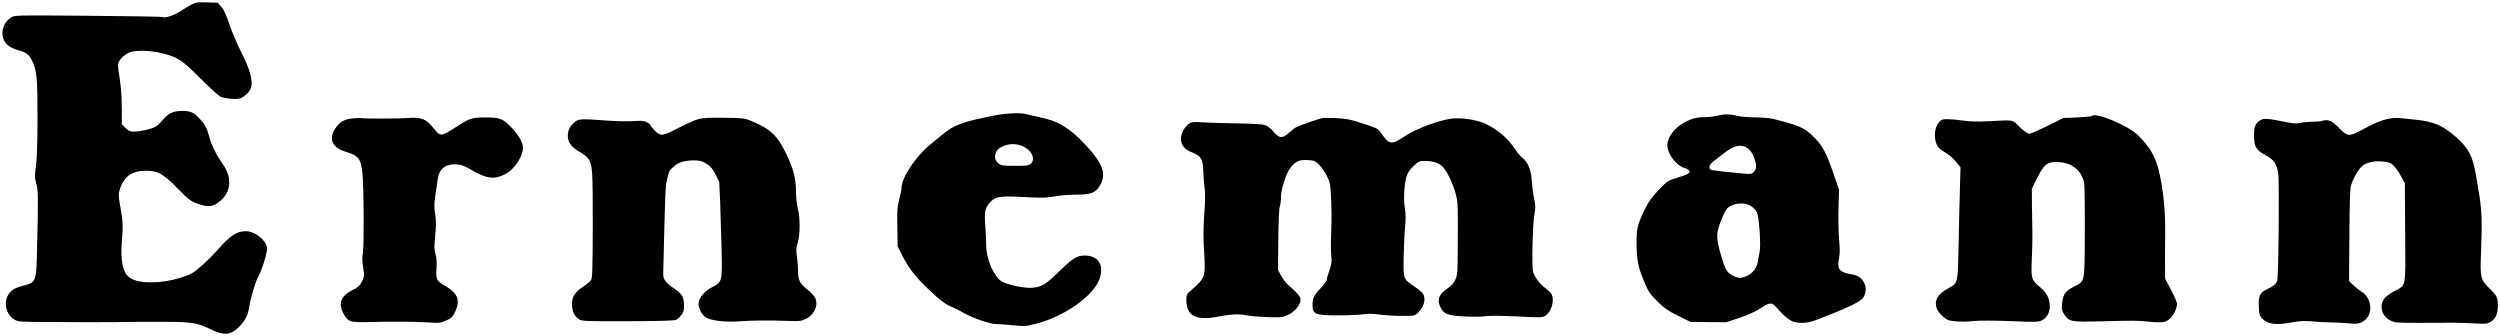
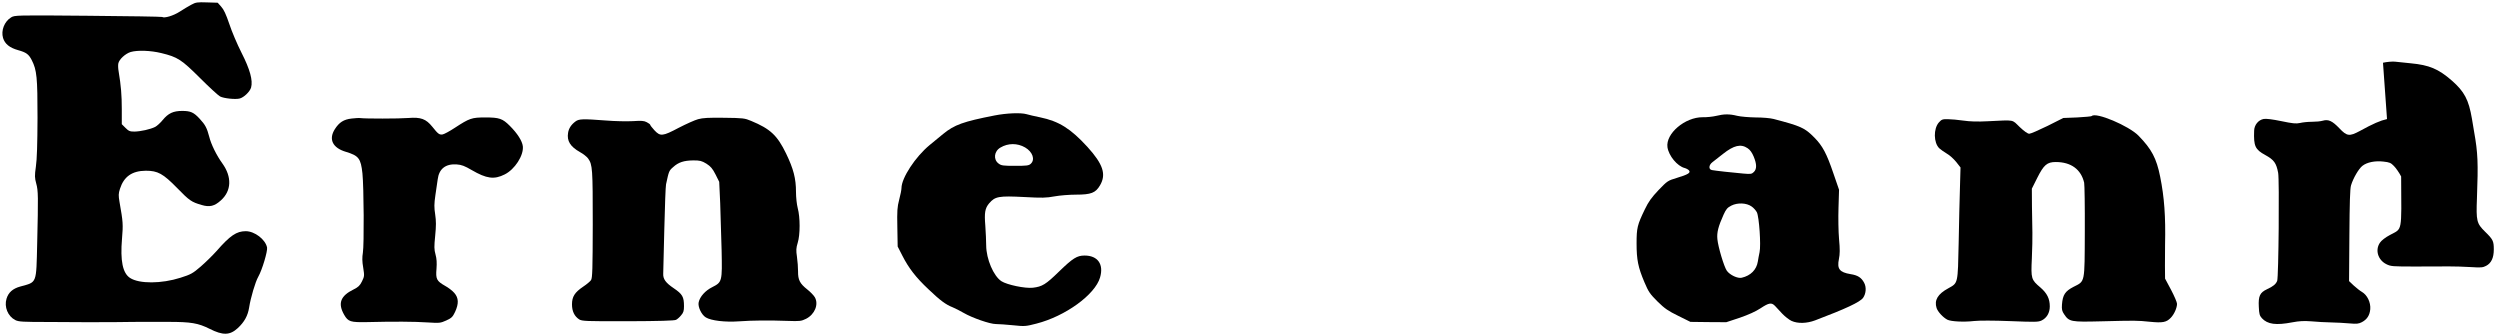
<svg xmlns="http://www.w3.org/2000/svg" version="1.0" viewBox="0 0 2299 309" preserveAspectRatio="xMidYMid meet">
  <g transform="translate(0,309) scale(0.1,-0.1)" fill="#000000" stroke="none">
    <path d="M1760 3047 c-25 -13 -73 -42 -107 -64 -59 -38 -140 -62 -162 -49 -5 3 -312 8 -683 11 -664 6 -673 5 -706 -15 -62 -38 -94 -121 -74 -189 17 -55 60 -90 138 -112 75 -21 98 -37 126 -92 47 -92 53 -159 53 -532 -1 -239 -5 -381 -15 -447 -12 -85 -11 -103 3 -155 19 -67 19 -122 9 -548 -9 -381 0 -357 -156 -400 -69 -19 -109 -55 -126 -112 -23 -75 12 -161 80 -196 31 -16 67 -18 315 -18 154 -1 316 -2 360 -2 44 0 163 0 265 1 102 2 208 2 235 2 28 0 132 0 233 0 209 0 274 -11 380 -64 123 -62 186 -60 259 7 60 56 92 113 104 189 14 90 57 236 84 283 36 63 87 235 81 269 -15 74 -114 150 -196 150 -85 0 -144 -40 -269 -183 -36 -40 -101 -104 -145 -142 -73 -63 -91 -73 -186 -103 -175 -56 -380 -57 -464 -2 -68 44 -91 158 -74 361 11 132 10 152 -23 338 -10 59 -10 76 4 120 36 113 111 166 238 167 110 0 158 -26 289 -160 112 -115 131 -128 224 -155 74 -22 119 -11 178 43 97 87 102 215 13 339 -53 73 -104 176 -121 246 -21 80 -36 109 -87 164 -55 60 -84 73 -162 73 -82 0 -128 -22 -179 -84 -21 -26 -52 -54 -69 -63 -44 -22 -133 -42 -191 -43 -42 0 -53 5 -82 34 l-34 34 0 139 c0 126 -7 214 -29 346 -5 26 -6 59 -3 73 7 38 65 91 114 106 64 18 182 14 281 -10 152 -37 185 -59 357 -230 85 -85 168 -161 184 -169 34 -18 141 -29 180 -19 39 10 94 63 105 101 18 65 -10 167 -88 320 -39 77 -90 196 -112 264 -31 91 -51 134 -75 160 l-32 36 -99 3 c-88 3 -103 1 -143 -21z" />
    <path d="M9145 2028 c-286 -56 -368 -85 -472 -170 -29 -24 -84 -69 -124 -102 -131 -108 -259 -303 -259 -396 0 -14 -9 -62 -21 -106 -18 -69 -20 -102 -17 -255 l3 -176 43 -84 c58 -114 124 -200 240 -309 108 -103 159 -141 223 -166 24 -10 69 -33 100 -51 81 -47 243 -103 297 -103 25 0 96 -5 157 -11 107 -11 116 -11 216 15 266 68 539 266 585 424 36 122 -21 202 -142 202 -70 0 -108 -24 -235 -147 -122 -119 -155 -139 -241 -149 -72 -8 -238 27 -289 60 -73 48 -139 204 -140 328 0 40 -4 122 -8 182 -10 121 -3 160 35 206 55 64 89 70 324 58 162 -9 202 -8 277 6 49 9 138 16 198 16 139 0 180 16 221 86 59 101 28 194 -116 353 -155 169 -262 236 -435 272 -49 10 -106 23 -125 29 -52 15 -183 10 -295 -12z m282 -294 c69 -40 94 -112 52 -150 -18 -17 -37 -19 -144 -19 -110 0 -127 2 -152 21 -50 37 -42 113 17 147 70 42 156 42 227 1z" />
    <path d="M15780 2024 c-30 -7 -85 -13 -122 -12 -163 1 -342 -151 -324 -276 12 -80 91 -174 158 -191 15 -4 33 -14 40 -22 18 -22 -9 -38 -112 -69 -83 -25 -87 -28 -168 -112 -65 -69 -92 -106 -126 -177 -69 -143 -76 -170 -76 -313 0 -151 14 -220 72 -357 38 -90 51 -108 121 -178 66 -65 97 -86 191 -132 l111 -55 165 -2 165 -1 124 41 c81 28 147 58 191 87 77 51 101 55 133 22 12 -13 42 -45 67 -72 25 -26 63 -56 85 -66 57 -26 140 -24 217 5 280 106 413 168 441 207 27 38 32 97 10 138 -25 48 -59 70 -125 80 -102 17 -126 48 -107 140 9 44 10 88 1 182 -6 68 -8 198 -5 289 l5 165 -51 148 c-63 186 -101 256 -176 332 -89 90 -123 105 -375 171 -30 8 -102 14 -165 14 -60 1 -137 7 -170 15 -72 18 -121 17 -195 -1z m291 -297 c23 -15 41 -41 56 -77 29 -70 29 -114 2 -141 -20 -20 -29 -21 -98 -15 -93 8 -258 26 -288 32 -33 6 -30 47 5 73 15 12 59 46 97 76 100 79 164 94 226 52z m37 -536 c18 -12 39 -36 48 -53 21 -41 39 -303 25 -367 -5 -25 -13 -64 -16 -86 -12 -76 -66 -130 -148 -149 -37 -9 -109 25 -137 64 -26 37 -80 218 -87 291 -6 61 8 116 57 225 23 50 34 64 71 83 57 29 140 26 187 -8z" />
    <path d="M19236 2023 c-3 -4 -64 -9 -134 -13 l-128 -5 -145 -73 c-80 -39 -155 -72 -168 -72 -14 0 -47 23 -88 62 -74 71 -40 65 -293 53 -92 -5 -164 -3 -225 6 -49 7 -114 13 -143 13 -48 1 -57 -2 -82 -30 -51 -58 -49 -187 4 -238 12 -11 43 -33 68 -48 26 -14 64 -49 87 -77 l40 -51 -5 -178 c-3 -97 -9 -329 -12 -514 -8 -382 -5 -369 -95 -419 -98 -53 -131 -110 -108 -182 12 -35 59 -86 99 -107 34 -17 153 -23 246 -12 49 5 178 5 333 -1 228 -9 257 -9 288 6 47 23 75 70 75 129 0 71 -25 121 -86 174 -85 72 -88 80 -79 268 4 89 6 195 5 236 -1 41 -3 149 -4 240 l-1 165 50 100 c60 119 90 145 170 145 140 0 232 -67 261 -190 4 -19 7 -221 6 -449 -2 -482 4 -454 -104 -509 -77 -40 -99 -73 -106 -162 -3 -45 0 -61 20 -90 46 -69 62 -72 338 -65 327 8 329 8 450 -4 119 -12 153 -5 193 37 31 32 57 91 57 128 0 14 -25 72 -55 129 l-55 103 -1 118 c0 66 0 153 1 194 6 260 -7 436 -45 625 -34 170 -79 254 -199 377 -89 91 -392 219 -430 181z" />
    <path d="M3234 2000 c-73 -8 -115 -35 -155 -98 -59 -93 -20 -172 101 -208 119 -36 138 -60 153 -199 13 -128 16 -658 4 -729 -7 -43 -7 -80 3 -137 12 -76 11 -80 -11 -126 -19 -39 -34 -53 -76 -74 -123 -60 -148 -129 -88 -234 37 -64 58 -70 214 -67 240 6 433 5 552 -3 112 -7 119 -6 173 18 50 23 59 33 81 79 35 76 33 128 -7 174 -17 20 -56 50 -86 66 -77 44 -86 62 -78 156 4 55 2 93 -9 132 -13 47 -13 72 -3 172 9 91 9 135 0 196 -10 64 -10 96 2 178 8 54 18 119 21 144 12 98 73 145 175 138 45 -3 73 -14 138 -52 136 -79 206 -89 303 -40 93 46 176 175 167 259 -6 49 -49 117 -120 188 -67 67 -97 77 -225 77 -125 0 -145 -7 -280 -95 -47 -31 -97 -58 -112 -61 -30 -5 -42 3 -95 70 -59 73 -106 90 -220 81 -87 -7 -399 -7 -441 -1 -11 2 -48 0 -81 -4z" />
    <path d="M6420 1994 c-30 -8 -110 -44 -178 -79 -149 -79 -170 -81 -224 -23 -21 23 -38 45 -38 49 0 5 -14 16 -32 25 -26 14 -49 15 -128 10 -52 -3 -165 -1 -250 6 -211 16 -246 15 -278 -9 -39 -29 -62 -64 -68 -105 -12 -74 20 -126 110 -177 30 -16 63 -43 74 -58 41 -57 43 -94 43 -606 -1 -412 -3 -494 -16 -513 -8 -12 -40 -39 -72 -60 -78 -53 -103 -92 -103 -163 0 -63 22 -109 66 -138 26 -16 60 -18 449 -17 284 1 429 5 442 13 12 6 33 24 47 42 21 24 26 41 26 83 0 87 -14 111 -95 166 -73 49 -98 84 -96 132 0 13 5 196 10 408 5 212 12 399 16 415 26 121 27 125 65 158 49 45 99 61 186 62 61 0 77 -4 120 -30 39 -25 56 -44 84 -99 l34 -68 9 -196 c4 -109 10 -303 13 -433 6 -288 5 -293 -85 -339 -65 -32 -115 -88 -126 -140 -9 -41 26 -115 66 -139 49 -30 178 -45 305 -36 125 9 277 10 449 4 110 -4 124 -2 167 19 80 40 119 133 81 199 -10 17 -42 50 -70 72 -67 53 -85 87 -84 165 0 33 -4 94 -10 134 -9 61 -8 81 7 130 23 74 23 233 0 318 -9 35 -16 100 -16 148 0 125 -23 213 -91 354 -81 167 -145 227 -321 300 -59 25 -74 27 -248 29 -141 2 -198 -1 -240 -13z" />
-     <path d="M12155 2003 c-59 -16 -201 -66 -229 -80 -17 -8 -50 -33 -73 -54 -60 -55 -89 -53 -142 10 -26 30 -56 54 -77 61 -22 7 -117 13 -237 15 -111 1 -254 5 -317 9 -105 7 -118 6 -147 -13 -38 -24 -73 -87 -73 -133 0 -62 30 -100 101 -129 86 -34 101 -60 105 -182 2 -51 7 -118 12 -150 5 -36 5 -115 -1 -200 -12 -168 -13 -237 -2 -417 11 -198 6 -209 -129 -326 -33 -28 -36 -36 -36 -84 0 -146 89 -192 295 -151 119 23 194 26 265 10 25 -5 108 -12 185 -15 135 -4 141 -3 193 22 62 30 112 91 112 137 0 29 -21 55 -117 140 -18 15 -45 51 -61 80 l-29 52 2 275 c2 171 7 288 14 310 6 19 11 60 11 90 0 69 47 216 85 265 46 61 80 77 157 73 63 -3 70 -6 108 -43 23 -22 55 -68 72 -103 29 -58 32 -74 39 -210 4 -81 5 -217 1 -302 -4 -86 -4 -185 0 -220 6 -55 4 -76 -17 -137 -14 -39 -25 -79 -25 -88 0 -9 -24 -42 -54 -74 -61 -63 -76 -93 -76 -151 0 -91 21 -100 237 -100 92 0 197 5 233 10 45 6 91 6 150 -3 47 -7 138 -12 202 -12 116 0 117 0 149 30 54 51 73 123 46 173 -7 12 -42 41 -77 65 -106 70 -106 70 -102 270 2 95 7 221 13 280 7 77 6 127 -2 174 -14 79 -6 217 15 289 12 38 29 63 66 98 46 43 53 46 102 46 69 0 120 -15 156 -45 40 -33 96 -144 125 -245 24 -83 24 -94 23 -420 -1 -321 -2 -337 -23 -382 -15 -33 -36 -56 -71 -80 -82 -54 -101 -108 -63 -178 31 -59 65 -71 214 -80 74 -4 160 -3 197 2 42 6 144 5 292 -2 213 -11 228 -11 258 6 57 34 89 144 57 201 -7 12 -31 35 -54 52 -50 36 -97 98 -114 149 -15 45 -5 457 13 544 10 47 9 70 -5 135 -9 43 -18 115 -21 161 -5 97 -36 174 -86 210 -16 12 -51 54 -77 93 -55 84 -145 162 -246 213 -72 37 -188 60 -292 58 -110 -1 -351 -87 -470 -167 -118 -79 -140 -76 -211 27 -34 49 -37 50 -215 106 -73 24 -122 32 -205 36 -60 3 -118 2 -129 -1z" />
-     <path d="M21951 1995 c-63 -14 -127 -42 -251 -110 -95 -51 -118 -48 -187 25 -65 68 -101 85 -153 70 -19 -6 -64 -10 -100 -10 -36 0 -85 -5 -109 -11 -37 -8 -66 -5 -172 17 -83 17 -139 24 -162 20 -49 -9 -87 -55 -88 -109 -5 -141 9 -172 103 -223 80 -44 101 -73 118 -164 12 -63 4 -959 -9 -993 -12 -30 -37 -51 -94 -77 -65 -31 -80 -62 -75 -161 3 -66 7 -81 28 -105 53 -57 130 -67 281 -38 63 12 107 14 174 9 50 -5 131 -9 180 -10 50 -1 126 -5 170 -9 67 -6 85 -4 114 11 48 25 73 63 78 120 5 61 -27 129 -76 158 -19 11 -53 38 -77 60 l-42 40 3 420 c2 299 6 432 15 460 20 67 72 155 105 180 42 33 116 48 193 39 55 -6 68 -11 96 -40 19 -19 49 -62 67 -97 l34 -62 3 -456 c3 -525 13 -475 -103 -538 -42 -22 -79 -51 -92 -71 -46 -67 -19 -158 58 -197 42 -21 56 -22 269 -22 124 0 263 0 310 1 47 0 135 -2 195 -6 96 -6 114 -5 144 11 48 25 71 74 71 151 0 77 -7 92 -81 164 -77 76 -82 98 -74 307 12 325 9 415 -26 611 -5 30 -14 84 -20 120 -30 175 -69 249 -185 351 -123 107 -207 143 -379 159 -55 5 -120 12 -145 15 -25 2 -74 -2 -109 -10z" />
+     <path d="M21951 1995 c-63 -14 -127 -42 -251 -110 -95 -51 -118 -48 -187 25 -65 68 -101 85 -153 70 -19 -6 -64 -10 -100 -10 -36 0 -85 -5 -109 -11 -37 -8 -66 -5 -172 17 -83 17 -139 24 -162 20 -49 -9 -87 -55 -88 -109 -5 -141 9 -172 103 -223 80 -44 101 -73 118 -164 12 -63 4 -959 -9 -993 -12 -30 -37 -51 -94 -77 -65 -31 -80 -62 -75 -161 3 -66 7 -81 28 -105 53 -57 130 -67 281 -38 63 12 107 14 174 9 50 -5 131 -9 180 -10 50 -1 126 -5 170 -9 67 -6 85 -4 114 11 48 25 73 63 78 120 5 61 -27 129 -76 158 -19 11 -53 38 -77 60 l-42 40 3 420 c2 299 6 432 15 460 20 67 72 155 105 180 42 33 116 48 193 39 55 -6 68 -11 96 -40 19 -19 49 -62 67 -97 c3 -525 13 -475 -103 -538 -42 -22 -79 -51 -92 -71 -46 -67 -19 -158 58 -197 42 -21 56 -22 269 -22 124 0 263 0 310 1 47 0 135 -2 195 -6 96 -6 114 -5 144 11 48 25 71 74 71 151 0 77 -7 92 -81 164 -77 76 -82 98 -74 307 12 325 9 415 -26 611 -5 30 -14 84 -20 120 -30 175 -69 249 -185 351 -123 107 -207 143 -379 159 -55 5 -120 12 -145 15 -25 2 -74 -2 -109 -10z" />
  </g>
</svg>